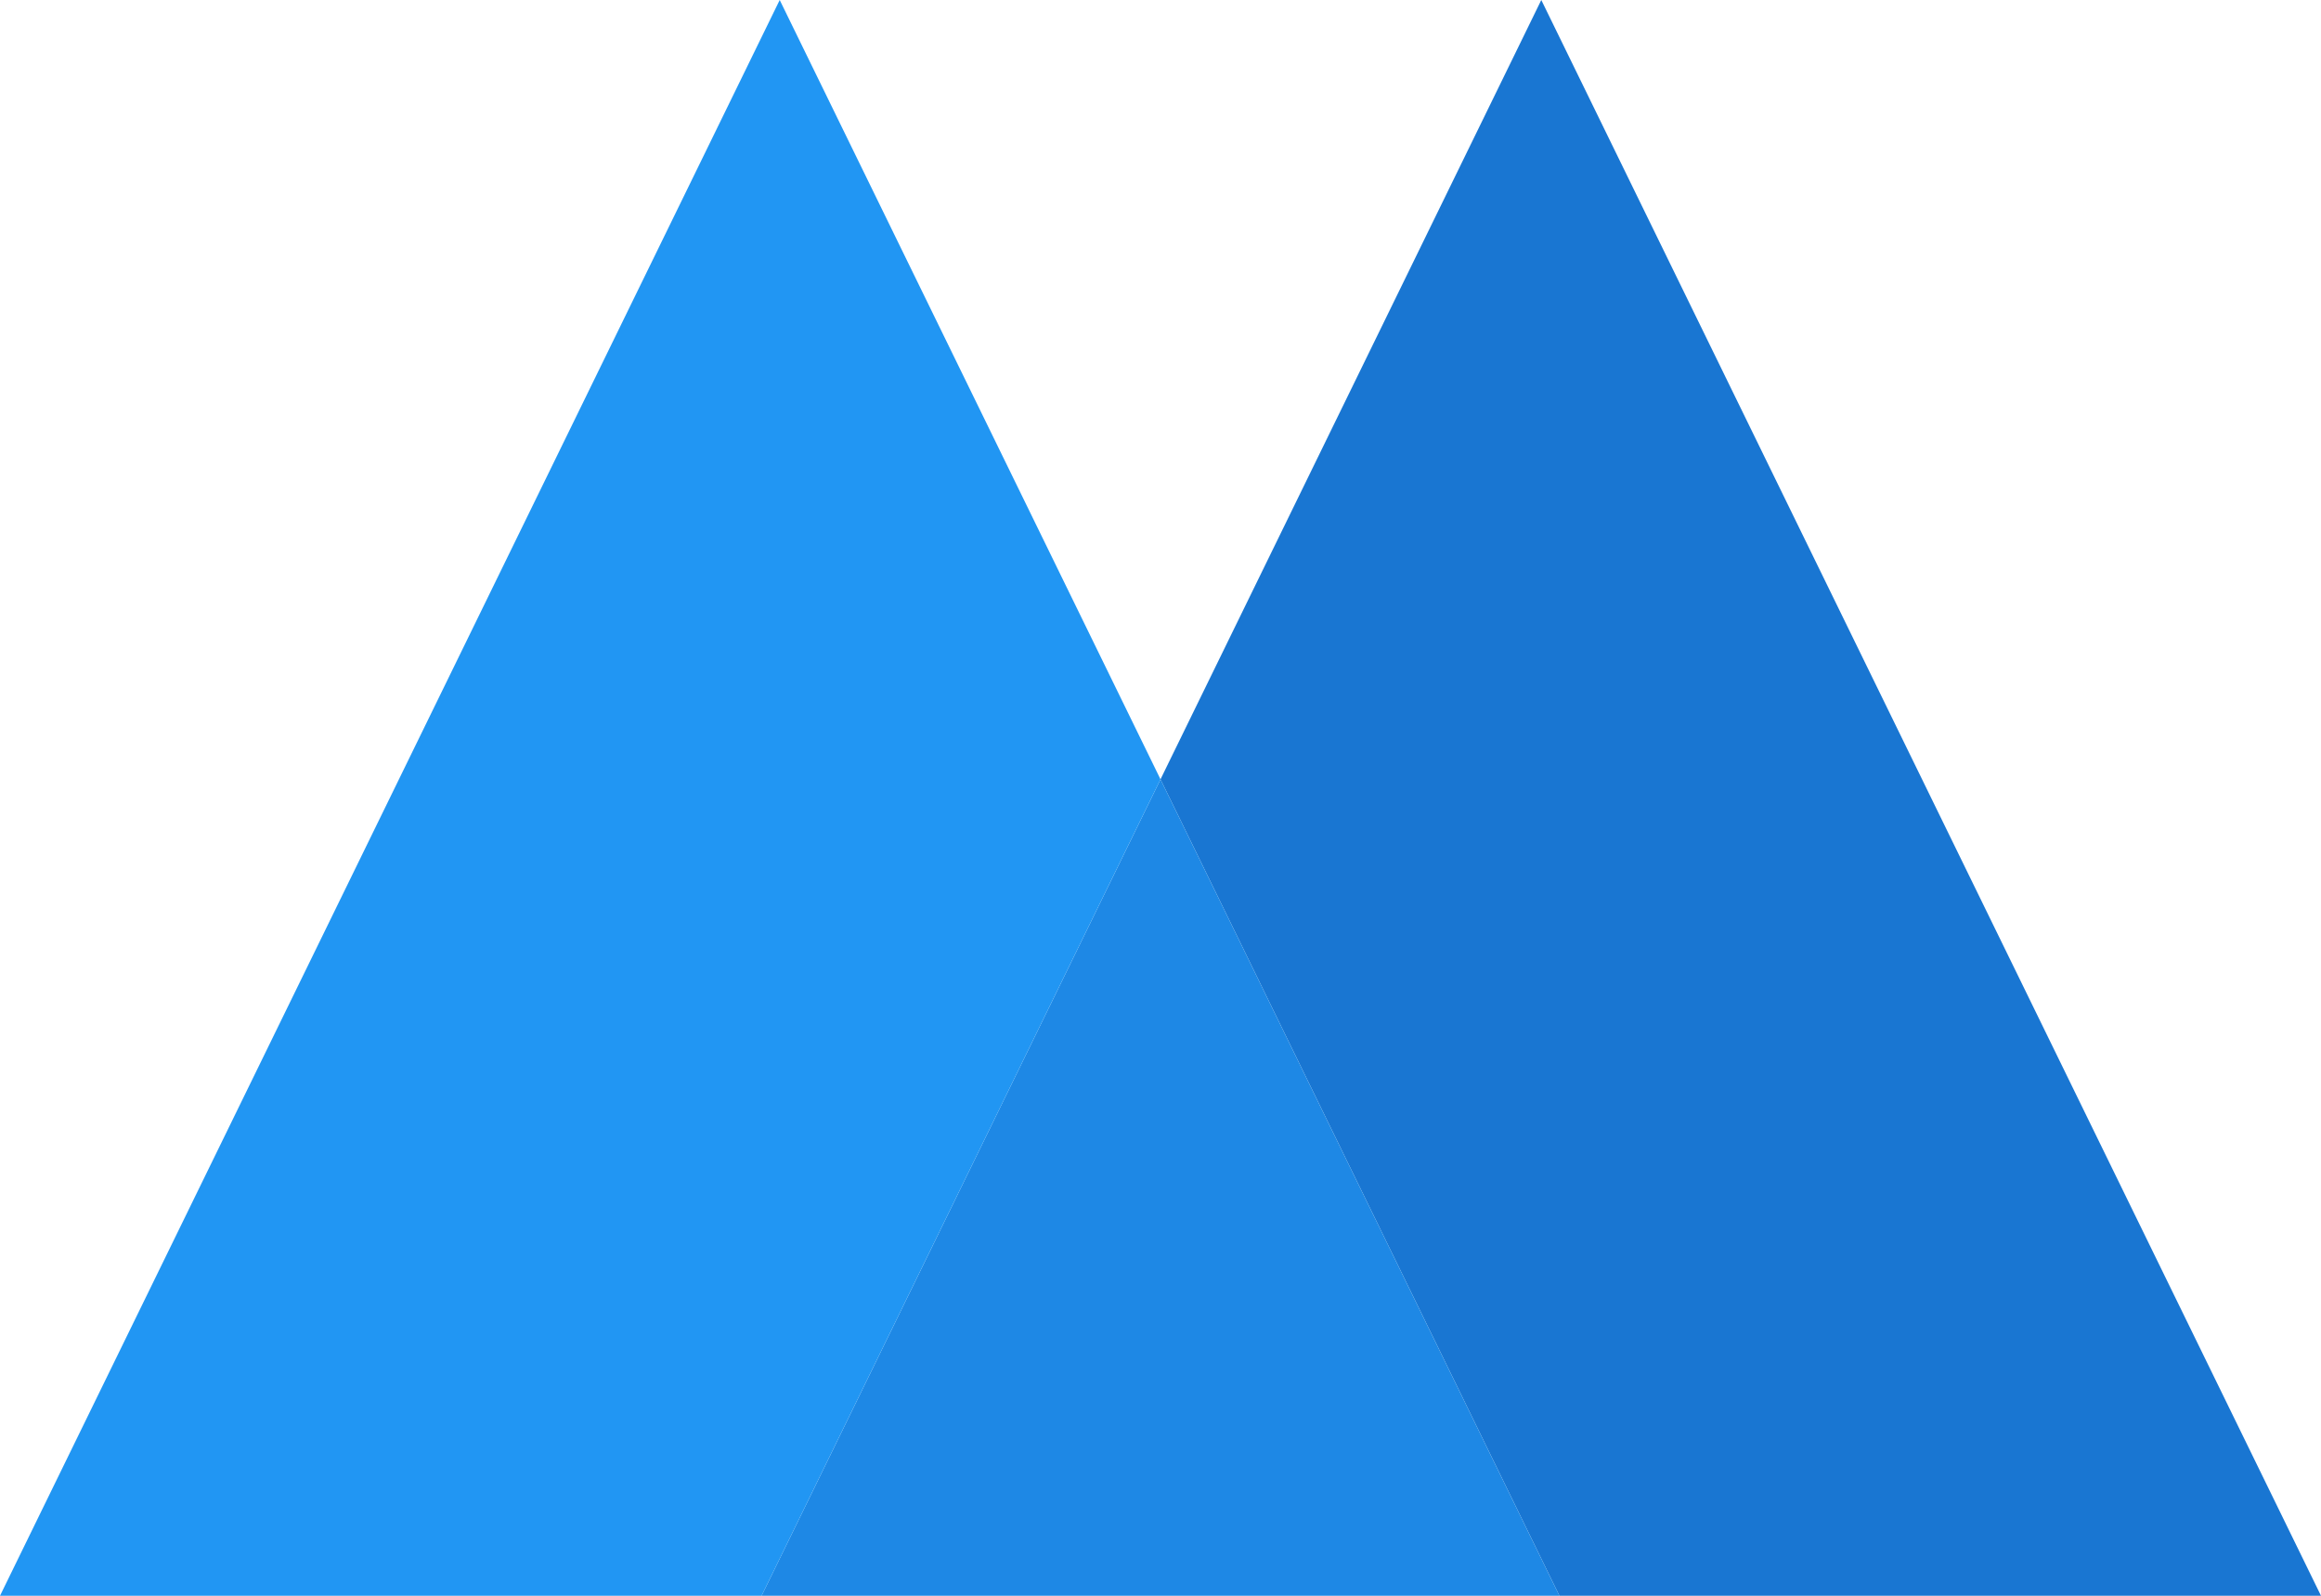
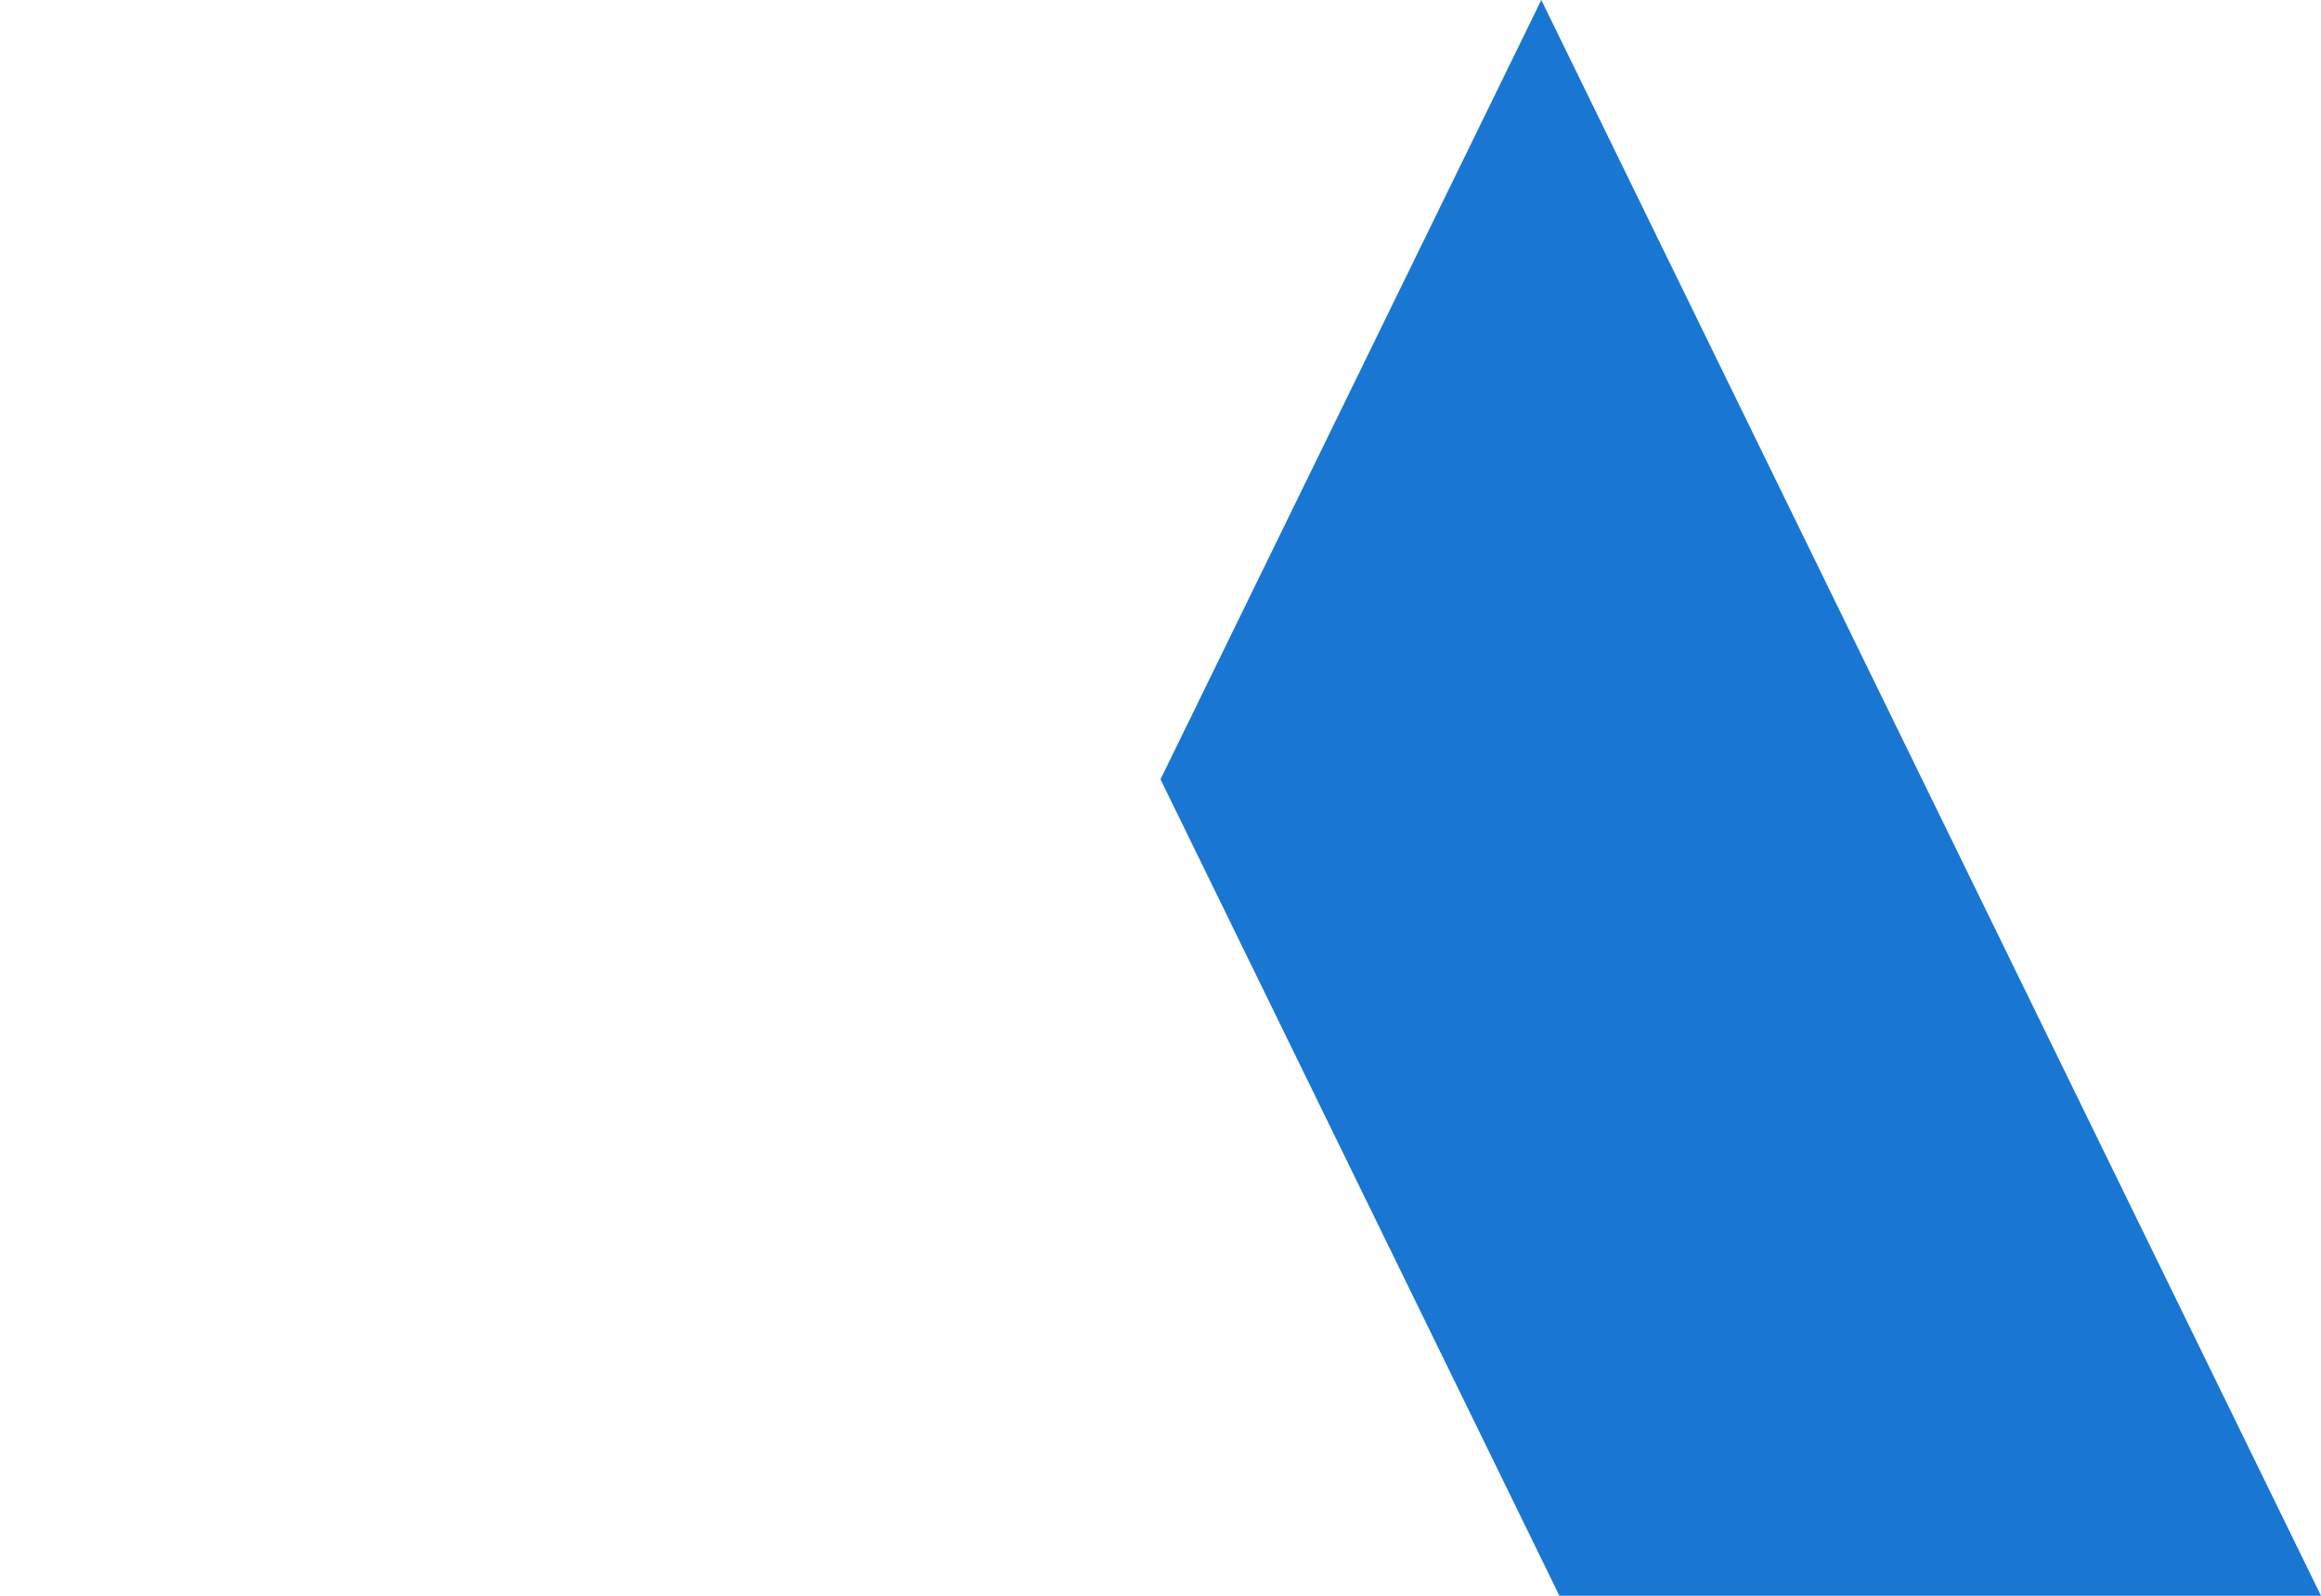
<svg xmlns="http://www.w3.org/2000/svg" width="48" height="33" fill="none" viewBox="0 0 48 33">
  <path fill="#1976D2" fill-rule="evenodd" d="M32.25 33H48L31.875 0 24 16.116 32.25 33Z" clip-rule="evenodd" />
-   <path fill="#1E88E5" d="M15.75 33h16.5L24 16.116 15.75 33Z" />
-   <path fill="#2196F3" fill-rule="evenodd" d="M0 33h15.75L24 16.116 16.125 0 0 33Z" clip-rule="evenodd" />
</svg>